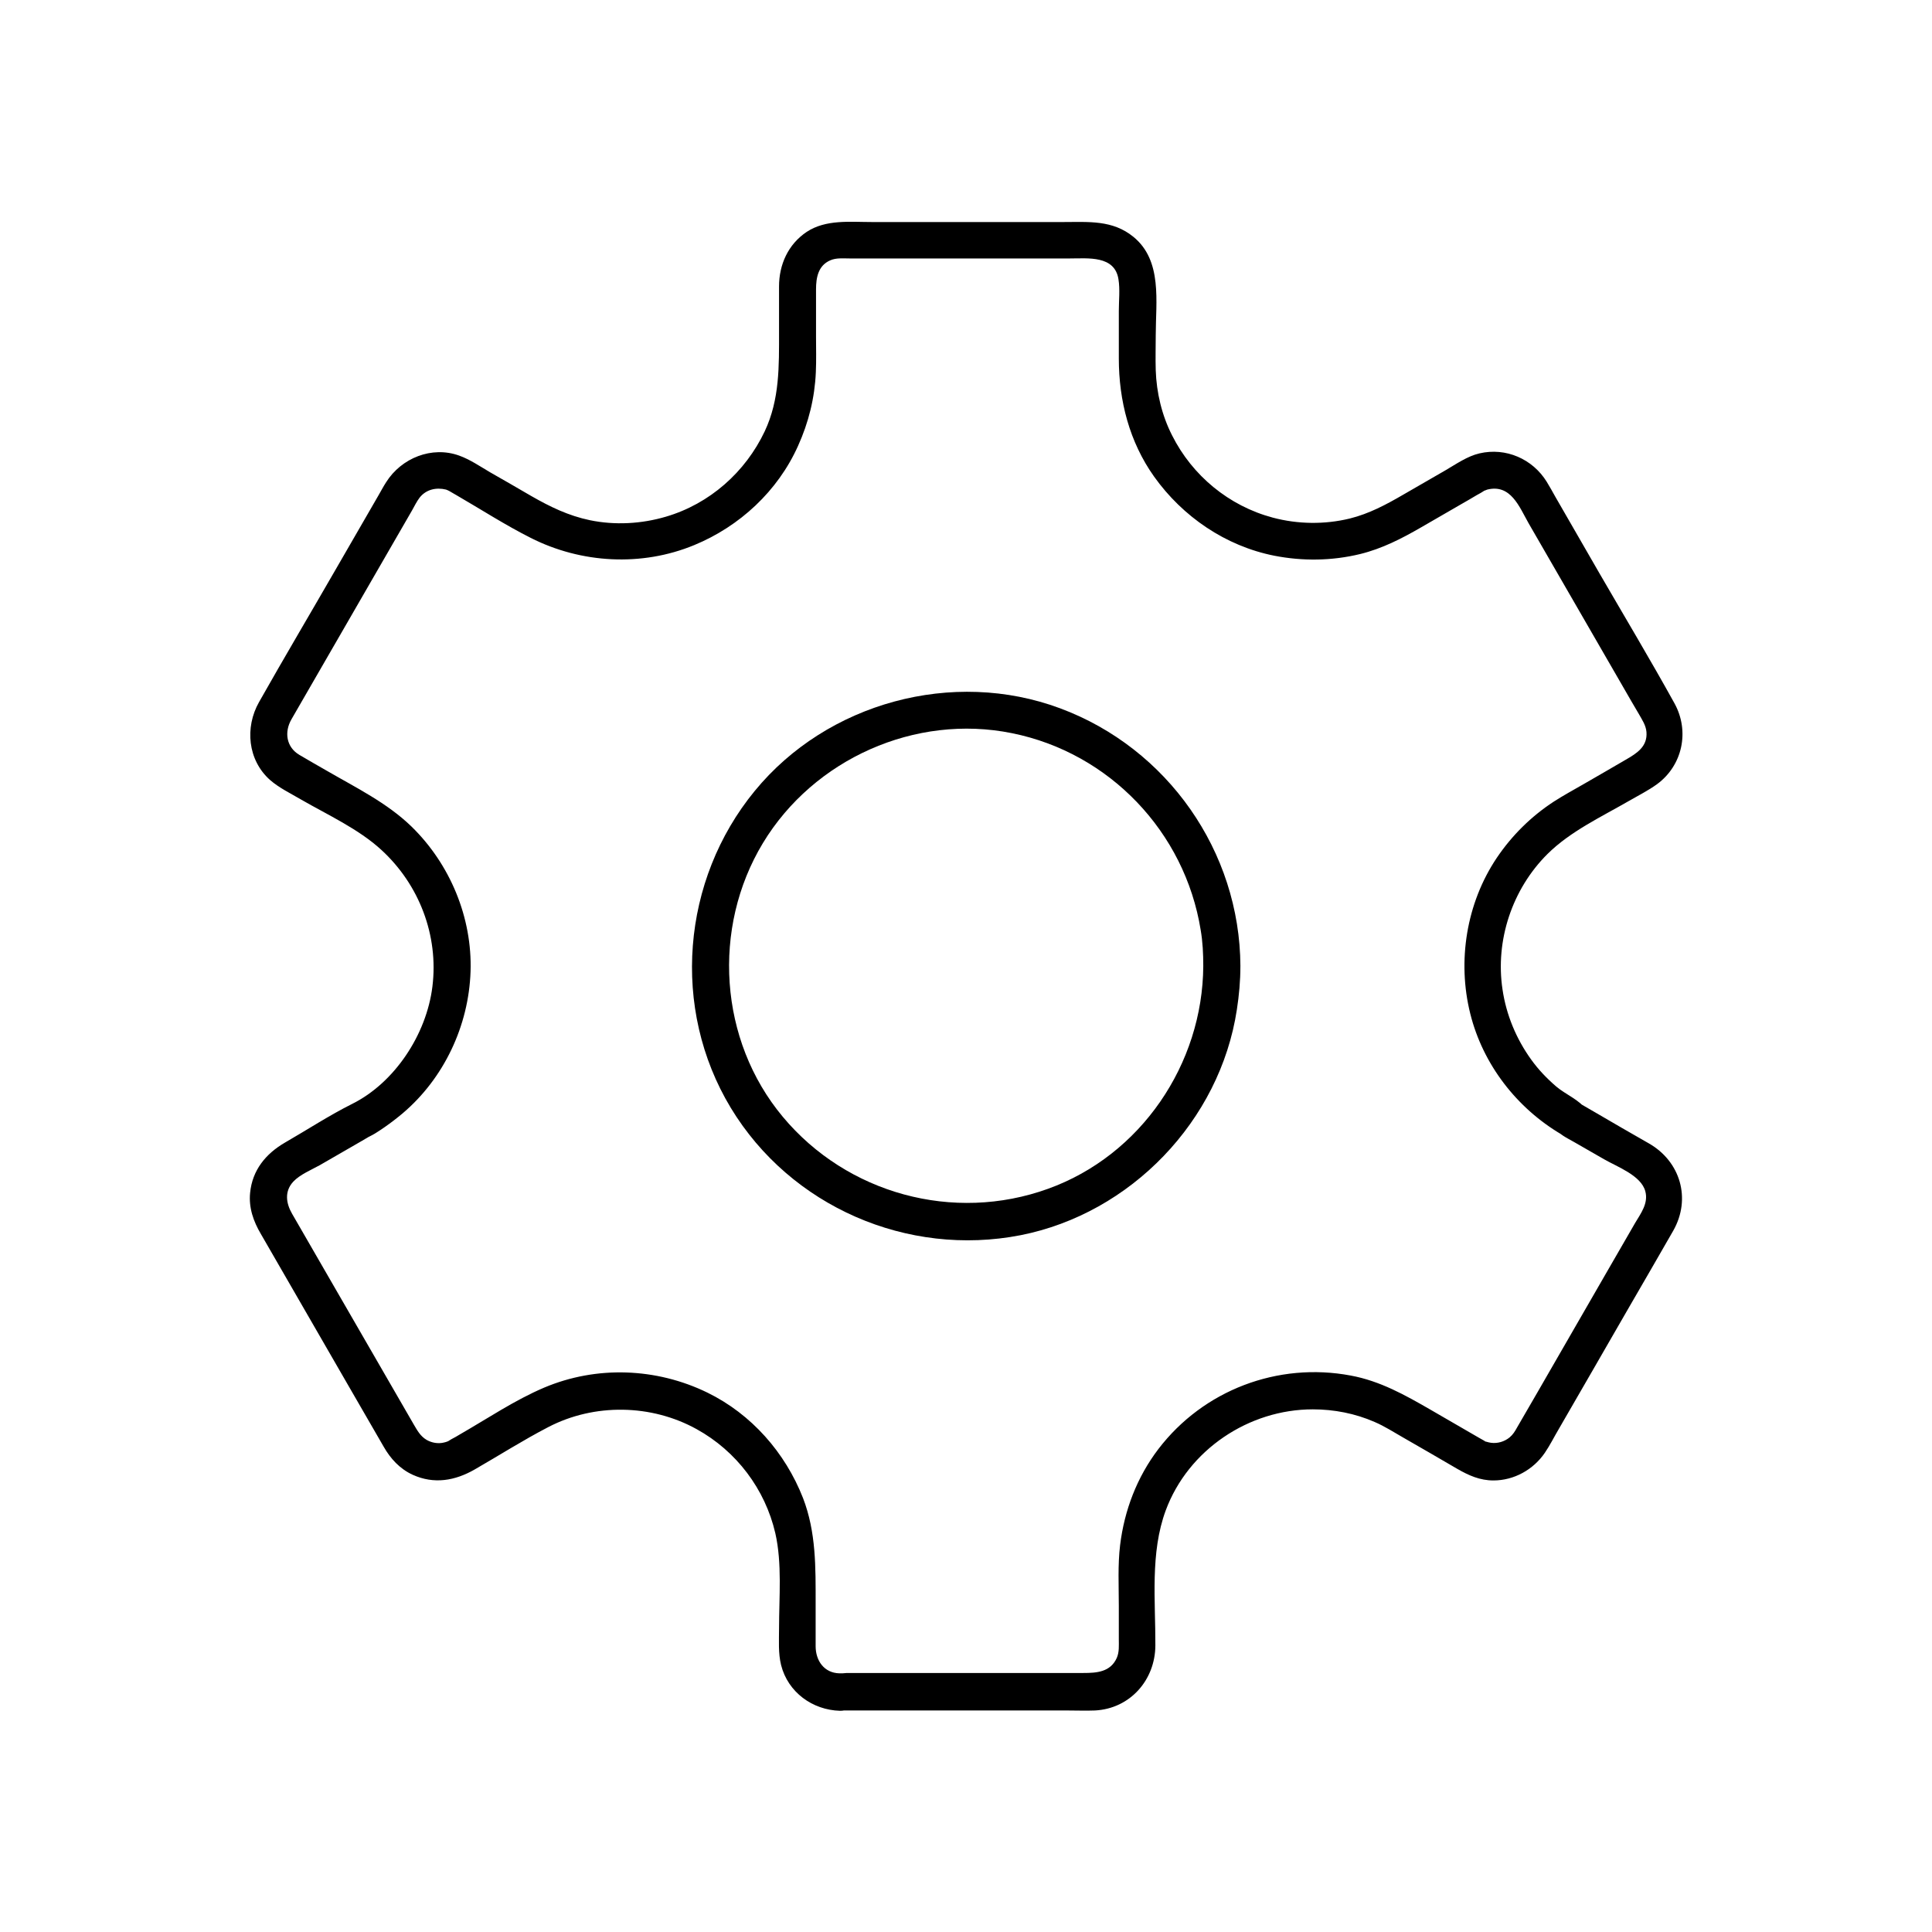
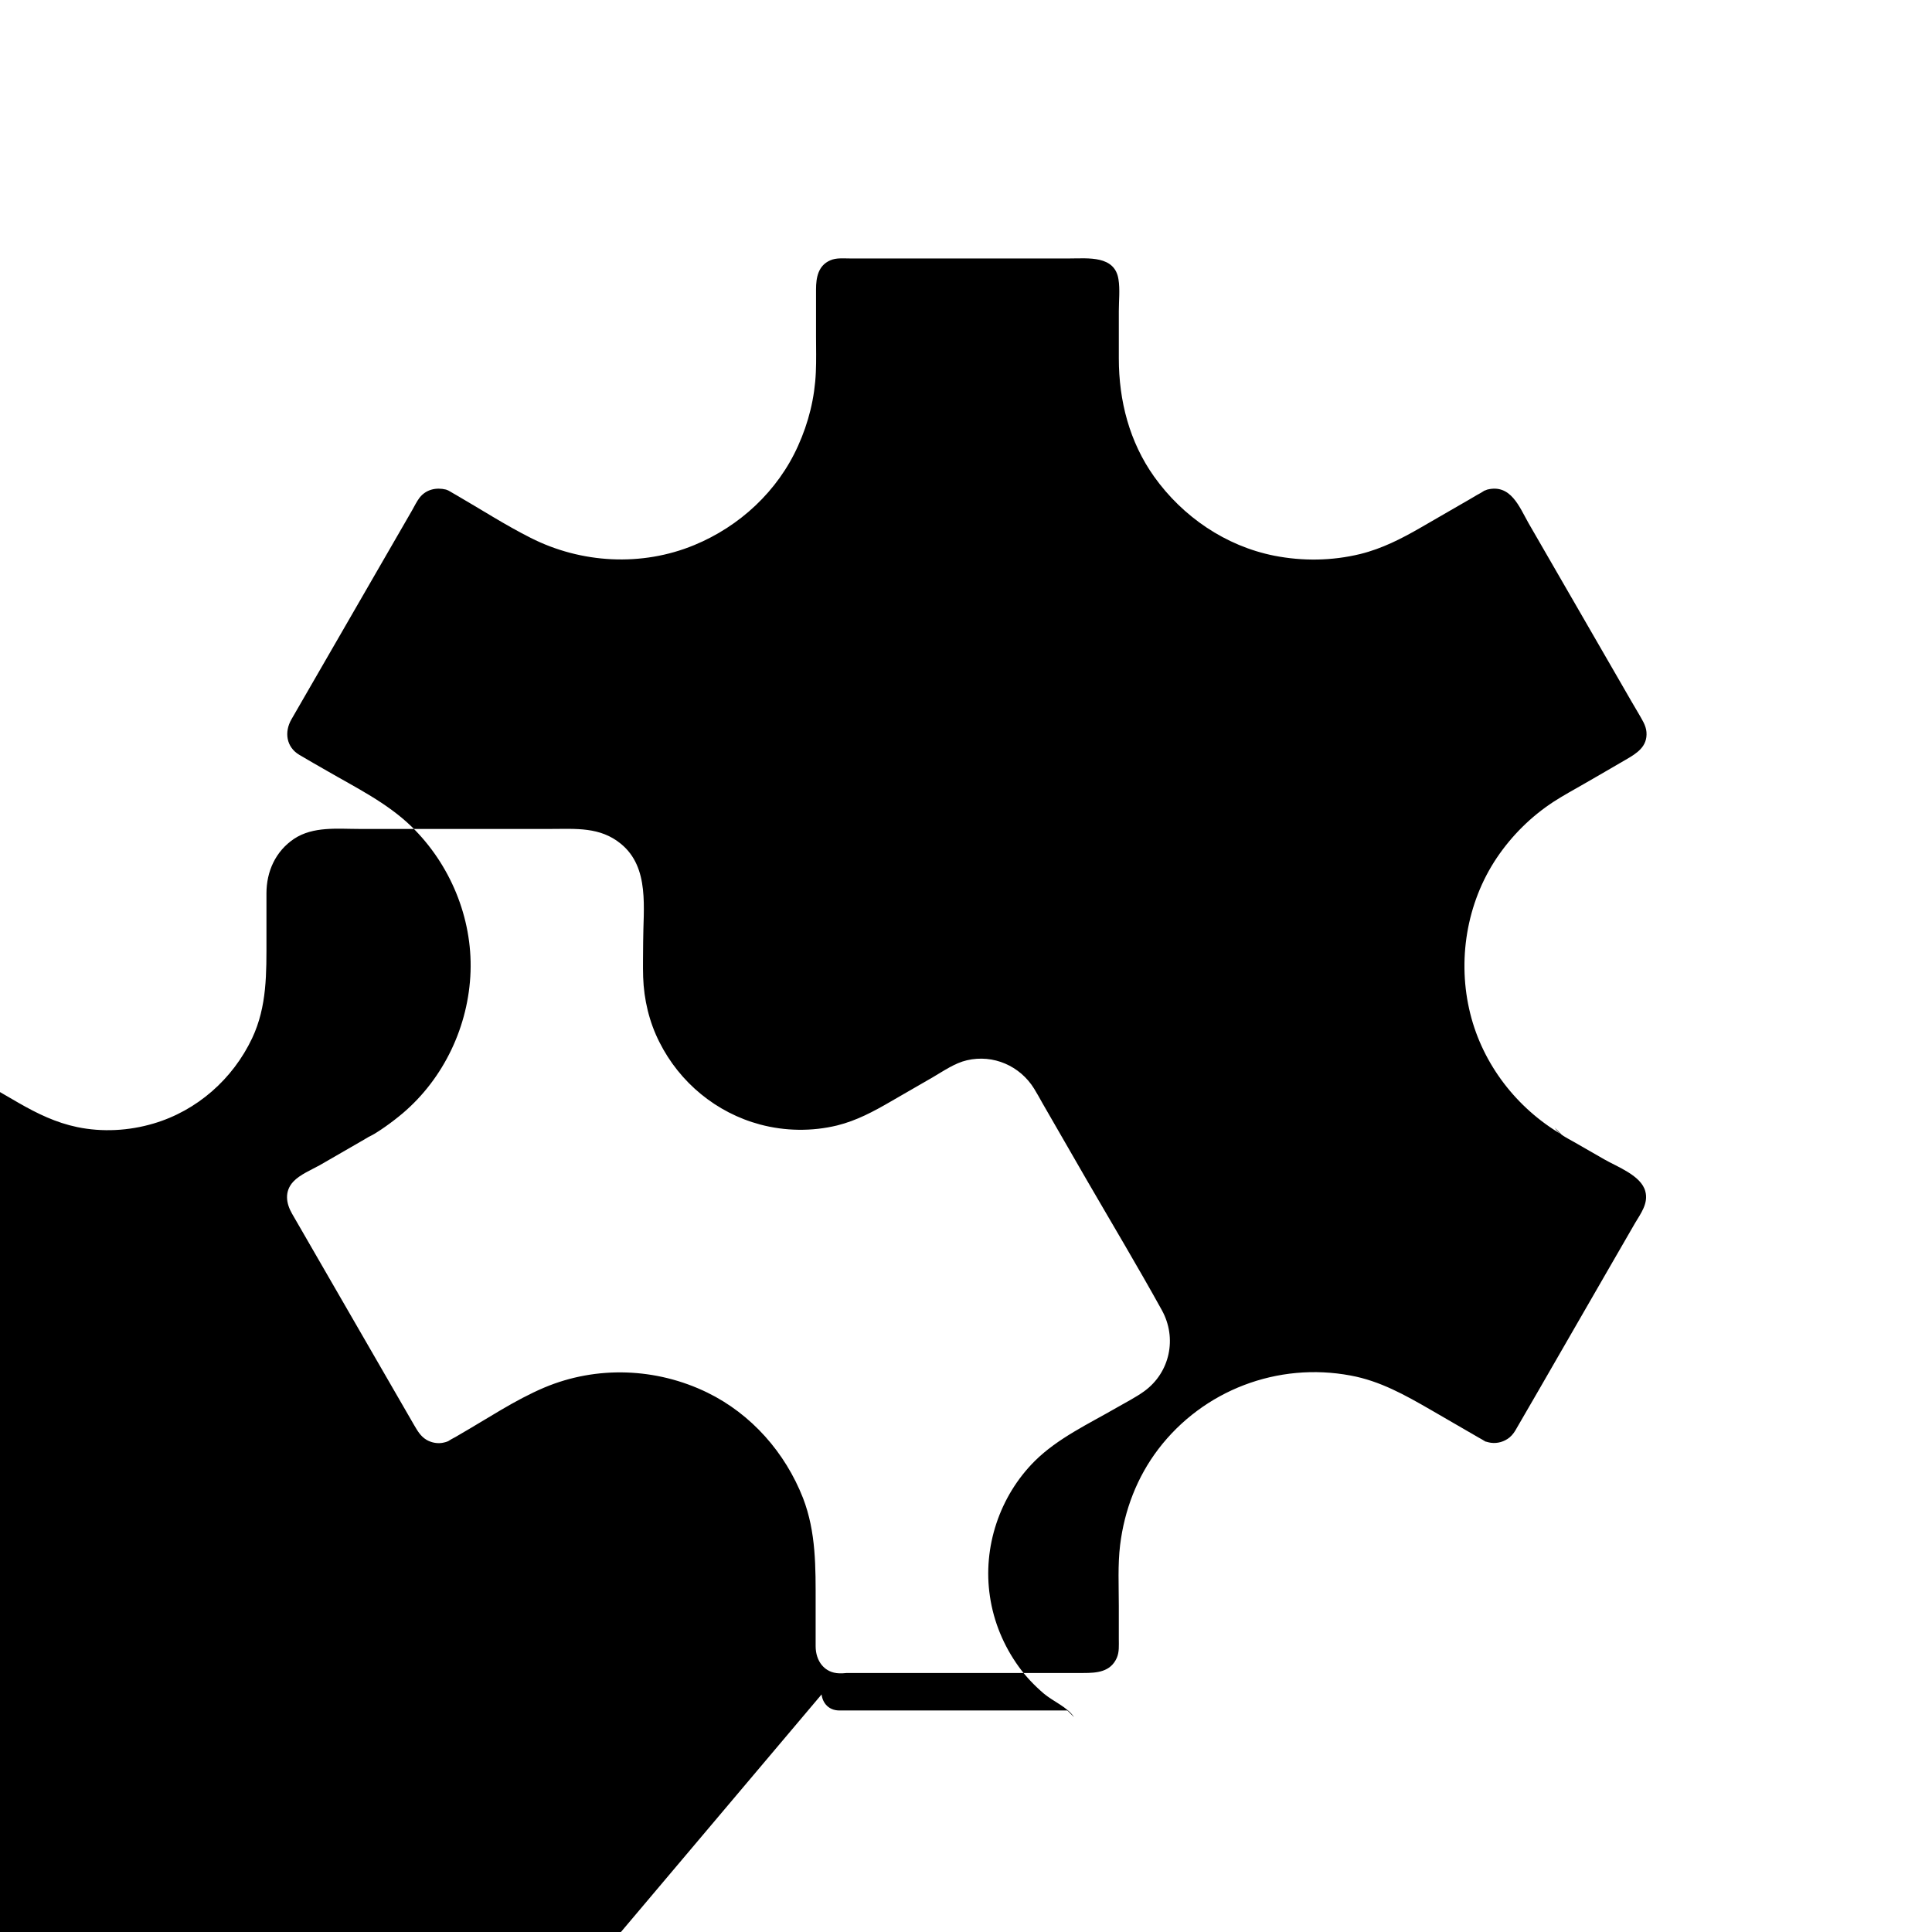
<svg xmlns="http://www.w3.org/2000/svg" fill="#000000" width="800px" height="800px" version="1.1" viewBox="144 144 512 512">
  <g>
-     <path d="m462.88 400c-0.148 25.977-16.531 50.184-41.133 59.039-25.043 9.055-53.285 1.328-70.309-19.09-16.922-20.27-18.84-50.035-5.262-72.52 13.48-22.289 40.395-34.34 66.027-29.125 25.828 5.215 45.805 26.176 49.988 52.152 0.543 3.144 0.688 6.344 0.688 9.543 0.051 6.348 9.891 6.348 9.84 0-0.148-30.355-19.336-57.711-47.773-68.289-28.387-10.578-61.746-1.523-80.934 21.895-19.387 23.617-22.238 57.664-6.348 83.984 15.844 26.176 46.84 39.605 76.801 33.75 29.176-5.758 52.84-30.309 57.316-59.777 0.59-3.836 0.934-7.625 0.934-11.512 0.055-6.398-9.785-6.398-9.836-0.051z" />
-     <path d="m366.45 587.45c-4.035-0.098-6.297-3.344-6.297-7.184v-11.367c0-9.496 0.148-18.844-3.344-27.898-4.723-12.055-13.676-22.238-25.34-27.945-13.531-6.594-29.371-7.184-43.246-1.328-7.773 3.297-15.055 8.215-22.336 12.398-0.738 0.441-1.477 0.887-2.262 1.277-0.195 0.148-1.18 0.688-0.836 0.543 0.59-0.246-0.59 0.195-0.59 0.195-0.344 0.098-0.738 0.195-1.082 0.246-1.379 0.195-2.805-0.098-4.035-0.789-1.672-0.984-2.461-2.461-3.394-4.035-7.922-13.727-15.891-27.504-23.812-41.23-2.805-4.871-5.656-9.789-8.461-14.66-1.625-2.805-2.066-5.953 0.297-8.512 1.723-1.871 4.82-3.148 7.035-4.379 3.738-2.164 7.43-4.281 11.168-6.445 0.543-0.344 1.133-0.641 1.672-0.984 0.195-0.148 1.18-0.738 0.344-0.246-1.082 0.641 0.738-0.297 0.789-0.344 0.395-0.195 0.836-0.492 1.23-0.738 0.688-0.441 1.379-0.887 2.066-1.379 1.625-1.133 3.148-2.312 4.676-3.59 10.973-9.297 17.516-23.223 18.008-37.539 0.492-14.316-5.41-28.488-15.645-38.473-6.496-6.297-14.762-10.332-22.484-14.809-2.41-1.379-4.82-2.754-7.231-4.184-3.492-2.066-4.035-6.051-2.117-9.398 2.559-4.477 5.164-8.906 7.723-13.383 8.07-14.023 16.188-27.996 24.254-42.016 0.641-1.133 1.23-2.363 2.016-3.394 1.723-2.164 4.379-2.754 6.988-2.117 0.148 0.051 1.277 0.543 0.441 0.148 0.148 0.098 0.297 0.195 0.441 0.246 0.395 0.246 0.789 0.441 1.18 0.688 0.246 0.148 0.441 0.246 0.688 0.395 6.543 3.789 12.941 7.922 19.68 11.316 13.383 6.789 29.422 7.676 43.344 1.918 12.055-4.969 22.141-14.316 27.504-26.273 2.805-6.199 4.43-12.742 4.723-19.531 0.148-3.148 0.051-6.348 0.051-9.496v-12.449c0-3.199 0.59-6.348 3.789-7.723 1.574-0.688 3.344-0.492 5.066-0.492h8.414 26.273 23.812c4.723 0 11.809-0.836 12.793 5.512 0.441 2.656 0.098 5.707 0.098 8.414v12.594c0 11.168 2.805 22.09 9.348 31.293 7.578 10.629 18.941 18.402 31.832 20.961 7.527 1.477 15.301 1.379 22.781-0.441 5.805-1.426 10.973-4.082 16.09-7.035 3.59-2.066 7.133-4.133 10.727-6.199 1.379-0.789 2.754-1.574 4.133-2.41 0.195-0.098 0.344-0.195 0.543-0.297 0.344-0.195 0.738-0.395 1.082-0.641 0.195-0.148 0.395-0.246 0.641-0.344-0.688 0.344 0.148-0.051 0.441-0.148 6.25-1.574 8.512 4.574 10.973 8.906 8.363 14.516 16.777 29.027 25.141 43.543 1.328 2.312 2.656 4.625 4.035 6.938 0.887 1.574 1.918 3.051 2.066 4.871 0.297 3.887-2.609 5.656-5.512 7.332-3.691 2.164-7.379 4.281-11.121 6.445-2.656 1.523-5.363 3-7.969 4.676-5.953 3.887-11.07 8.953-15.055 14.859-8.07 12.004-10.527 27.355-7.035 41.328 3.344 13.43 12.301 24.992 24.156 31.98l-1.77-1.77c1.18 1.82 3.246 2.707 5.117 3.789 2.656 1.523 5.312 3.051 7.969 4.574 3.394 1.969 9.84 4.281 10.922 8.512 0.836 3.148-1.18 5.805-2.707 8.363-2.312 4.035-4.676 8.07-6.988 12.102-6.25 10.824-12.496 21.648-18.746 32.52-1.871 3.199-3.691 6.394-5.559 9.594-0.543 0.984-1.082 1.871-1.969 2.609-1.379 1.133-3.199 1.672-4.969 1.426-0.395-0.051-0.738-0.148-1.082-0.246-2.262-0.59 0.246 0.195-0.688-0.297-0.492-0.246-0.984-0.59-1.477-0.836-4.231-2.461-8.512-4.922-12.742-7.379-6.742-3.887-13.383-7.625-21.156-9.055-19.336-3.641-39.066 3.887-50.973 19.484-5.656 7.43-9.004 16.188-10.137 25.438-0.641 5.312-0.344 10.773-0.344 16.09v8.809c0 1.723 0.148 3.445-0.543 5.019-1.672 3.738-5.312 3.984-8.809 3.984h-62.73c-0.738 0.094-1.379 0.094-1.969 0.094-6.348 0-6.348 9.84 0 9.84h60.418c2.41 0 4.922 0.098 7.332 0 9.297-0.492 15.941-8.07 15.988-17.219 0.051-11.809-1.426-24.551 2.754-35.816 5.953-16.039 21.992-26.766 38.965-26.766 5.609 0 11.219 1.082 16.383 3.344 2.656 1.133 5.066 2.707 7.578 4.133 4.773 2.754 9.594 5.512 14.367 8.316 3 1.723 5.953 3.051 9.543 3.051 5.461 0 10.578-2.856 13.629-7.332 1.379-2.016 2.461-4.231 3.691-6.297 6.102-10.527 12.152-21.059 18.254-31.637 4.035-6.988 8.117-13.973 12.102-20.961 4.773-8.461 1.871-18.301-6.445-23.074-4.773-2.707-9.496-5.461-14.219-8.215-1.379-0.789-2.754-1.574-4.082-2.363l1.77 1.77c-1.77-2.707-5.609-4.184-8.07-6.297-2.461-2.117-4.723-4.477-6.594-7.086-3.984-5.512-6.641-11.906-7.625-18.598-1.969-13.039 2.559-26.617 11.906-35.918 6.051-6.004 14.27-9.84 21.598-14.07 2.461-1.426 5.117-2.754 7.43-4.43 6.789-4.969 8.707-14.07 4.625-21.453-6.394-11.562-13.234-22.977-19.875-34.441-3.887-6.789-7.824-13.531-11.711-20.32-0.738-1.328-1.477-2.656-2.262-3.938-3.738-6.051-10.824-9.152-17.809-7.527-3.199 0.738-6.148 2.805-9.004 4.477-3.738 2.164-7.43 4.281-11.168 6.445-4.574 2.656-9.055 5.066-14.219 6.348-6.691 1.625-13.777 1.523-20.418-0.246-11.609-3.102-21.305-11.121-26.668-21.797-2.707-5.312-4.133-11.316-4.328-17.27-0.098-3.102 0-6.199 0-9.25 0-8.855 1.82-19.777-5.902-26.074-5.512-4.527-11.906-3.938-18.5-3.938h-50.824c-5.758 0-12.203-0.738-17.27 2.609-4.922 3.297-7.332 8.66-7.332 14.465v12.004c0 9.055 0.195 17.91-3.789 26.371-5.117 10.824-14.613 19.238-26.176 22.633-6.496 1.918-13.531 2.312-20.172 0.934-5.656-1.18-10.527-3.543-15.5-6.394-3.641-2.117-7.281-4.231-10.922-6.297-2.609-1.523-5.312-3.394-8.215-4.43-7.231-2.609-15.301 0.641-19.336 7.035-0.738 1.133-1.379 2.363-2.066 3.543-3.789 6.543-7.578 13.137-11.367 19.68-6.742 11.711-13.629 23.32-20.27 35.078-3.789 6.691-3 15.352 2.902 20.613 2.41 2.117 5.512 3.59 8.266 5.215 7.086 4.082 15.203 7.773 21.254 13.332 10.035 9.199 15.203 22.68 13.531 36.211-1.574 12.793-10.086 25.535-21.254 31.094-6.102 3.051-11.957 6.887-17.859 10.281-5.066 2.953-8.609 7.281-9.199 13.285-0.395 3.984 0.887 7.578 2.856 10.922 7.676 13.285 15.352 26.617 23.027 39.902 3.148 5.461 6.348 10.973 9.496 16.434 1.82 3.199 4.281 5.902 7.723 7.477 5.656 2.559 11.219 1.574 16.434-1.426 6.496-3.738 12.84-7.773 19.484-11.219 12.203-6.348 27.305-6.102 39.312 0.543 10.527 5.805 18.156 15.891 20.859 27.602 1.82 8.02 0.984 16.926 0.984 25.094 0 3.246-0.246 6.691 0.543 9.84 1.82 7.184 8.316 11.906 15.598 12.102 6.191 0.117 6.191-9.723-0.152-9.922z" />
+     <path d="m366.45 587.45c-4.035-0.098-6.297-3.344-6.297-7.184v-11.367c0-9.496 0.148-18.844-3.344-27.898-4.723-12.055-13.676-22.238-25.34-27.945-13.531-6.594-29.371-7.184-43.246-1.328-7.773 3.297-15.055 8.215-22.336 12.398-0.738 0.441-1.477 0.887-2.262 1.277-0.195 0.148-1.18 0.688-0.836 0.543 0.59-0.246-0.59 0.195-0.59 0.195-0.344 0.098-0.738 0.195-1.082 0.246-1.379 0.195-2.805-0.098-4.035-0.789-1.672-0.984-2.461-2.461-3.394-4.035-7.922-13.727-15.891-27.504-23.812-41.23-2.805-4.871-5.656-9.789-8.461-14.66-1.625-2.805-2.066-5.953 0.297-8.512 1.723-1.871 4.82-3.148 7.035-4.379 3.738-2.164 7.43-4.281 11.168-6.445 0.543-0.344 1.133-0.641 1.672-0.984 0.195-0.148 1.18-0.738 0.344-0.246-1.082 0.641 0.738-0.297 0.789-0.344 0.395-0.195 0.836-0.492 1.23-0.738 0.688-0.441 1.379-0.887 2.066-1.379 1.625-1.133 3.148-2.312 4.676-3.59 10.973-9.297 17.516-23.223 18.008-37.539 0.492-14.316-5.41-28.488-15.645-38.473-6.496-6.297-14.762-10.332-22.484-14.809-2.41-1.379-4.82-2.754-7.231-4.184-3.492-2.066-4.035-6.051-2.117-9.398 2.559-4.477 5.164-8.906 7.723-13.383 8.07-14.023 16.188-27.996 24.254-42.016 0.641-1.133 1.23-2.363 2.016-3.394 1.723-2.164 4.379-2.754 6.988-2.117 0.148 0.051 1.277 0.543 0.441 0.148 0.148 0.098 0.297 0.195 0.441 0.246 0.395 0.246 0.789 0.441 1.18 0.688 0.246 0.148 0.441 0.246 0.688 0.395 6.543 3.789 12.941 7.922 19.68 11.316 13.383 6.789 29.422 7.676 43.344 1.918 12.055-4.969 22.141-14.316 27.504-26.273 2.805-6.199 4.43-12.742 4.723-19.531 0.148-3.148 0.051-6.348 0.051-9.496v-12.449c0-3.199 0.59-6.348 3.789-7.723 1.574-0.688 3.344-0.492 5.066-0.492h8.414 26.273 23.812c4.723 0 11.809-0.836 12.793 5.512 0.441 2.656 0.098 5.707 0.098 8.414v12.594c0 11.168 2.805 22.09 9.348 31.293 7.578 10.629 18.941 18.402 31.832 20.961 7.527 1.477 15.301 1.379 22.781-0.441 5.805-1.426 10.973-4.082 16.09-7.035 3.59-2.066 7.133-4.133 10.727-6.199 1.379-0.789 2.754-1.574 4.133-2.41 0.195-0.098 0.344-0.195 0.543-0.297 0.344-0.195 0.738-0.395 1.082-0.641 0.195-0.148 0.395-0.246 0.641-0.344-0.688 0.344 0.148-0.051 0.441-0.148 6.25-1.574 8.512 4.574 10.973 8.906 8.363 14.516 16.777 29.027 25.141 43.543 1.328 2.312 2.656 4.625 4.035 6.938 0.887 1.574 1.918 3.051 2.066 4.871 0.297 3.887-2.609 5.656-5.512 7.332-3.691 2.164-7.379 4.281-11.121 6.445-2.656 1.523-5.363 3-7.969 4.676-5.953 3.887-11.07 8.953-15.055 14.859-8.07 12.004-10.527 27.355-7.035 41.328 3.344 13.43 12.301 24.992 24.156 31.98l-1.77-1.77c1.18 1.82 3.246 2.707 5.117 3.789 2.656 1.523 5.312 3.051 7.969 4.574 3.394 1.969 9.84 4.281 10.922 8.512 0.836 3.148-1.18 5.805-2.707 8.363-2.312 4.035-4.676 8.07-6.988 12.102-6.25 10.824-12.496 21.648-18.746 32.52-1.871 3.199-3.691 6.394-5.559 9.594-0.543 0.984-1.082 1.871-1.969 2.609-1.379 1.133-3.199 1.672-4.969 1.426-0.395-0.051-0.738-0.148-1.082-0.246-2.262-0.59 0.246 0.195-0.688-0.297-0.492-0.246-0.984-0.59-1.477-0.836-4.231-2.461-8.512-4.922-12.742-7.379-6.742-3.887-13.383-7.625-21.156-9.055-19.336-3.641-39.066 3.887-50.973 19.484-5.656 7.43-9.004 16.188-10.137 25.438-0.641 5.312-0.344 10.773-0.344 16.09v8.809c0 1.723 0.148 3.445-0.543 5.019-1.672 3.738-5.312 3.984-8.809 3.984h-62.73c-0.738 0.094-1.379 0.094-1.969 0.094-6.348 0-6.348 9.84 0 9.84h60.418l1.77 1.77c-1.77-2.707-5.609-4.184-8.07-6.297-2.461-2.117-4.723-4.477-6.594-7.086-3.984-5.512-6.641-11.906-7.625-18.598-1.969-13.039 2.559-26.617 11.906-35.918 6.051-6.004 14.27-9.84 21.598-14.07 2.461-1.426 5.117-2.754 7.43-4.43 6.789-4.969 8.707-14.07 4.625-21.453-6.394-11.562-13.234-22.977-19.875-34.441-3.887-6.789-7.824-13.531-11.711-20.32-0.738-1.328-1.477-2.656-2.262-3.938-3.738-6.051-10.824-9.152-17.809-7.527-3.199 0.738-6.148 2.805-9.004 4.477-3.738 2.164-7.43 4.281-11.168 6.445-4.574 2.656-9.055 5.066-14.219 6.348-6.691 1.625-13.777 1.523-20.418-0.246-11.609-3.102-21.305-11.121-26.668-21.797-2.707-5.312-4.133-11.316-4.328-17.27-0.098-3.102 0-6.199 0-9.25 0-8.855 1.82-19.777-5.902-26.074-5.512-4.527-11.906-3.938-18.5-3.938h-50.824c-5.758 0-12.203-0.738-17.27 2.609-4.922 3.297-7.332 8.66-7.332 14.465v12.004c0 9.055 0.195 17.91-3.789 26.371-5.117 10.824-14.613 19.238-26.176 22.633-6.496 1.918-13.531 2.312-20.172 0.934-5.656-1.18-10.527-3.543-15.5-6.394-3.641-2.117-7.281-4.231-10.922-6.297-2.609-1.523-5.312-3.394-8.215-4.43-7.231-2.609-15.301 0.641-19.336 7.035-0.738 1.133-1.379 2.363-2.066 3.543-3.789 6.543-7.578 13.137-11.367 19.68-6.742 11.711-13.629 23.32-20.27 35.078-3.789 6.691-3 15.352 2.902 20.613 2.41 2.117 5.512 3.59 8.266 5.215 7.086 4.082 15.203 7.773 21.254 13.332 10.035 9.199 15.203 22.68 13.531 36.211-1.574 12.793-10.086 25.535-21.254 31.094-6.102 3.051-11.957 6.887-17.859 10.281-5.066 2.953-8.609 7.281-9.199 13.285-0.395 3.984 0.887 7.578 2.856 10.922 7.676 13.285 15.352 26.617 23.027 39.902 3.148 5.461 6.348 10.973 9.496 16.434 1.82 3.199 4.281 5.902 7.723 7.477 5.656 2.559 11.219 1.574 16.434-1.426 6.496-3.738 12.84-7.773 19.484-11.219 12.203-6.348 27.305-6.102 39.312 0.543 10.527 5.805 18.156 15.891 20.859 27.602 1.82 8.02 0.984 16.926 0.984 25.094 0 3.246-0.246 6.691 0.543 9.84 1.82 7.184 8.316 11.906 15.598 12.102 6.191 0.117 6.191-9.723-0.152-9.922z" />
  </g>
</svg>